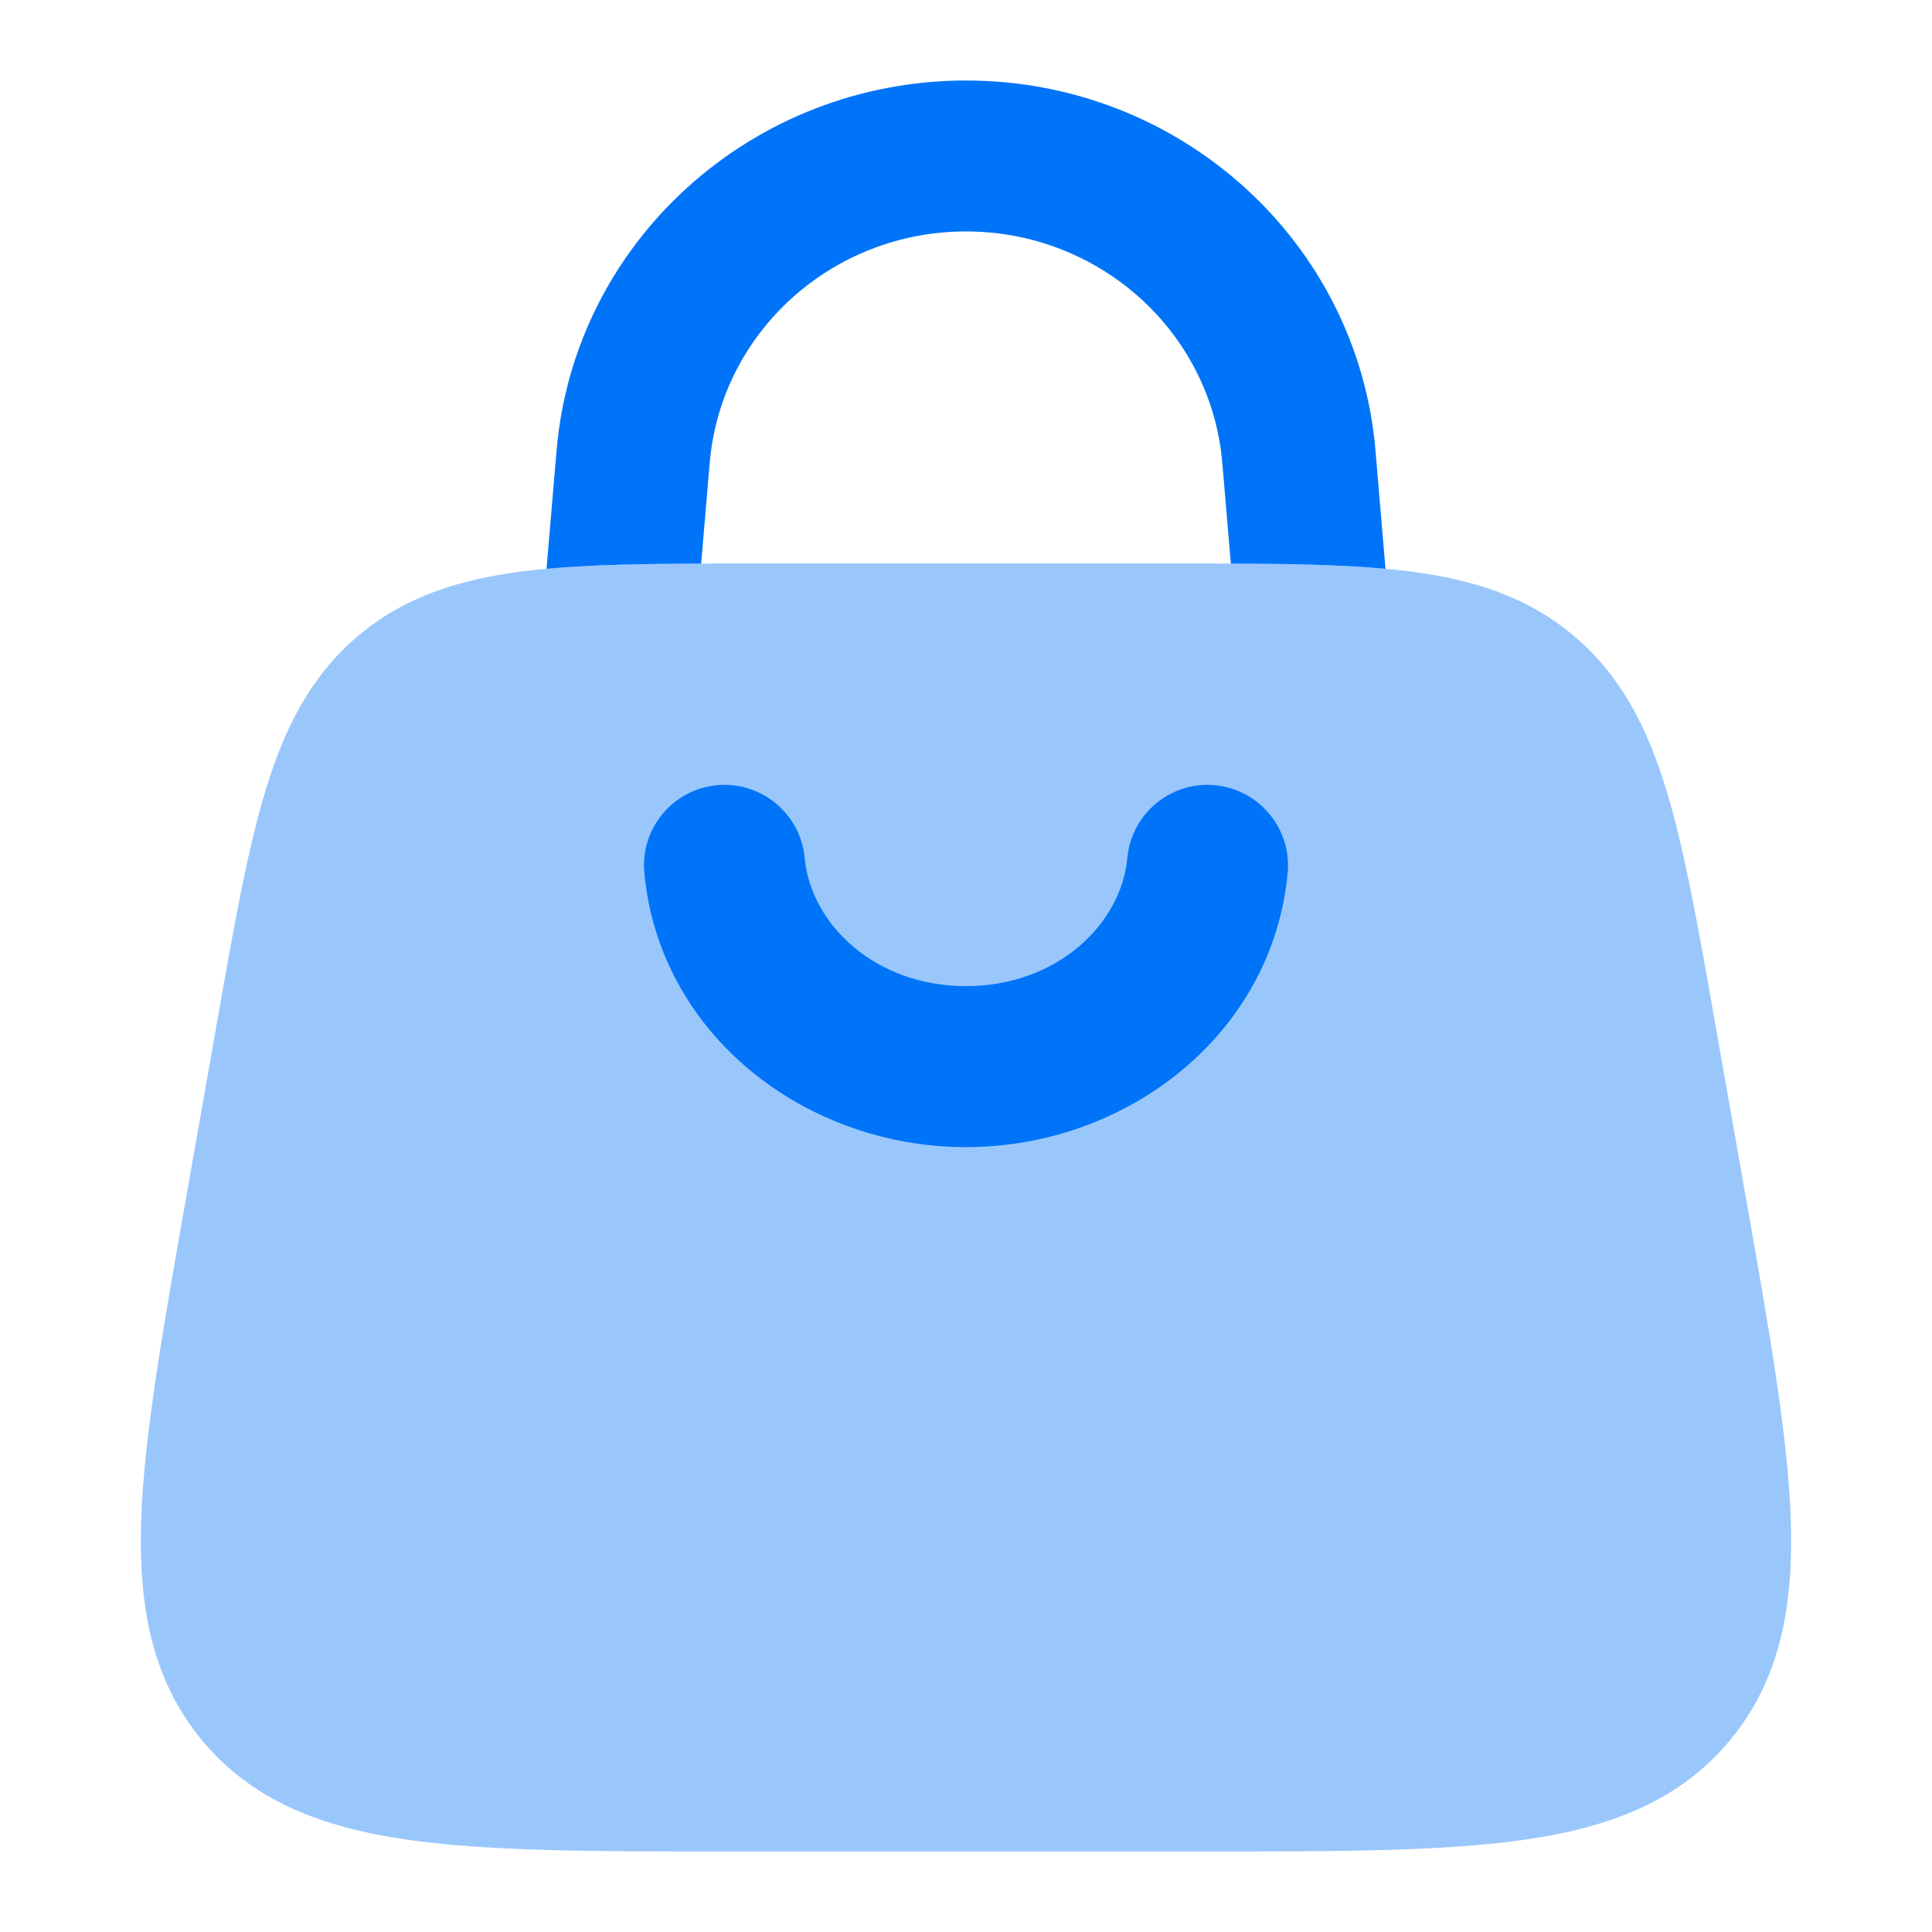
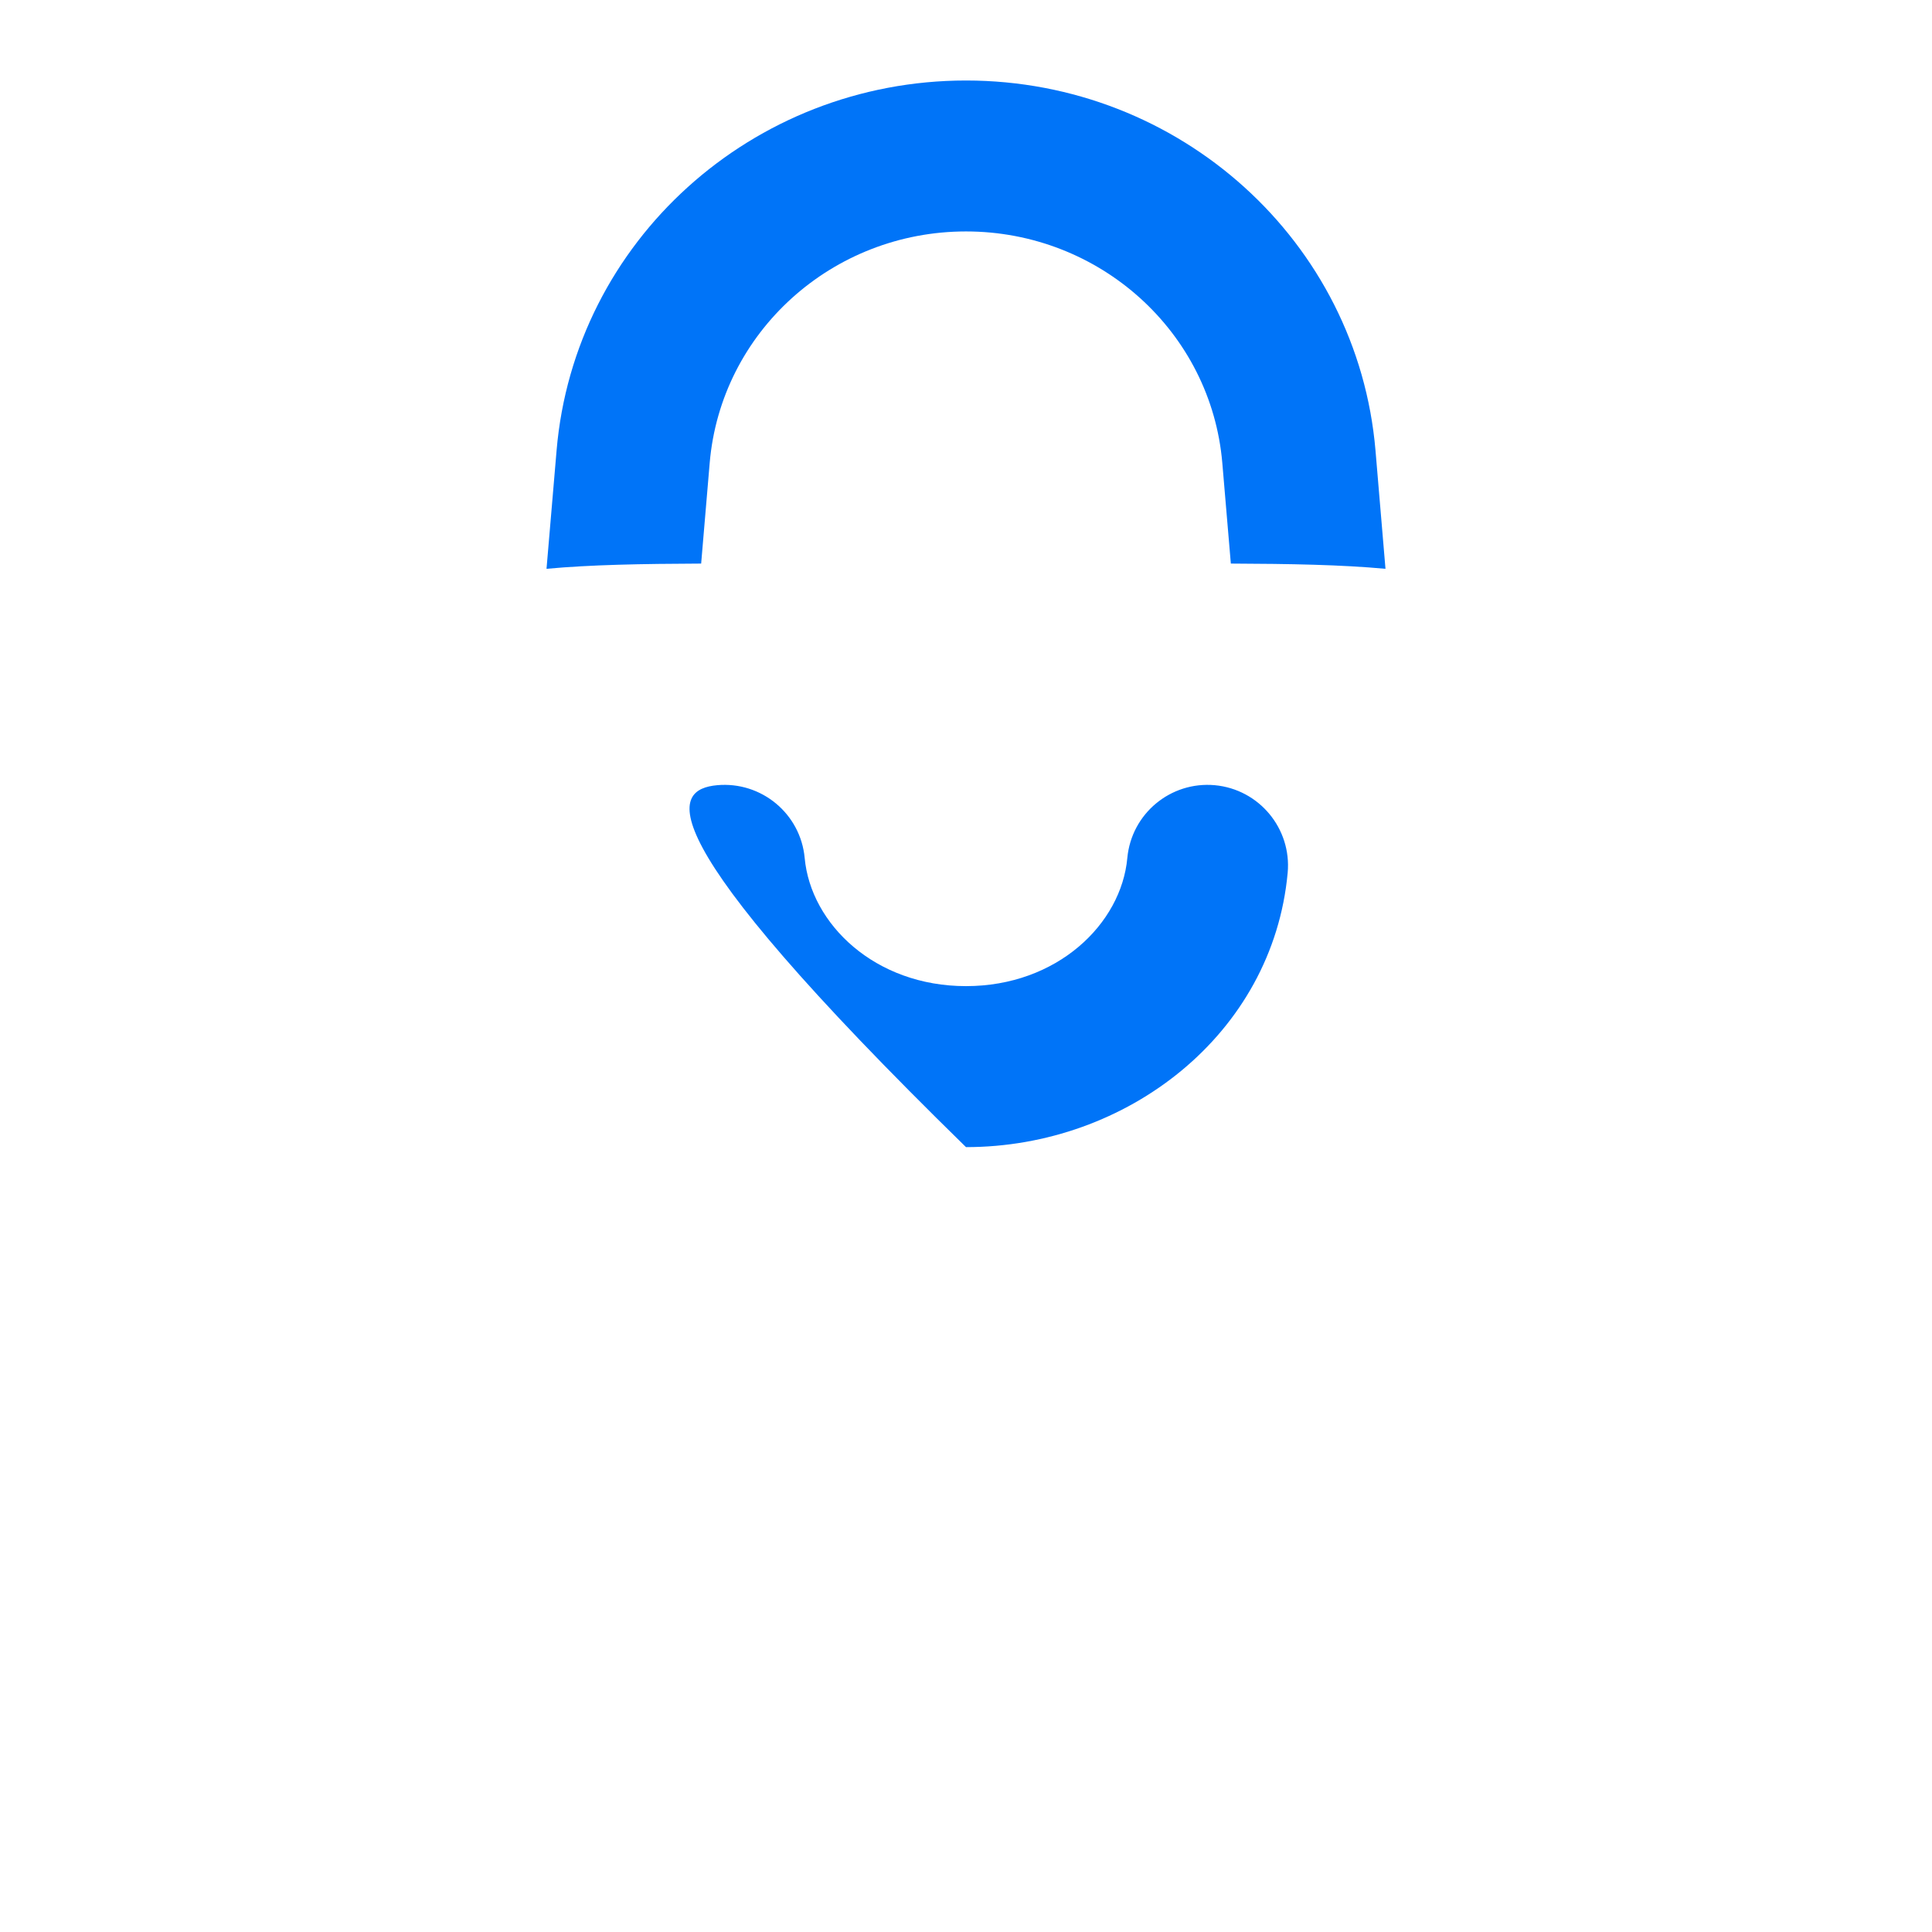
<svg xmlns="http://www.w3.org/2000/svg" width="24" height="24" viewBox="0 0 24 24" fill="none">
-   <path opacity="0.4" d="M14.582 7C15.768 7 16.728 7 17.496 7.096C18.295 7.197 18.976 7.411 19.556 7.903C20.135 8.394 20.461 9.032 20.698 9.808C20.926 10.555 21.095 11.51 21.303 12.694L21.687 14.872C21.977 16.516 22.209 17.829 22.245 18.867C22.282 19.938 22.12 20.857 21.493 21.615C20.864 22.376 19.995 22.701 18.943 22.853C17.925 23 16.606 23 14.959 23H9.041C7.394 23 6.075 23 5.057 22.853C4.005 22.701 3.136 22.376 2.507 21.615C1.88 20.857 1.718 19.938 1.755 18.867C1.791 17.829 2.023 16.516 2.313 14.872L2.697 12.694C2.905 11.51 3.074 10.555 3.302 9.808C3.539 9.032 3.865 8.394 4.444 7.903C5.024 7.411 5.705 7.197 6.504 7.096C7.272 7 8.232 7 9.418 7H14.582Z" fill="#0074F8" />
-   <path d="M12 12.25C13.132 12.25 13.929 11.478 14.004 10.658C14.055 10.108 14.541 9.704 15.091 9.754C15.641 9.805 16.046 10.292 15.996 10.842C15.811 12.848 13.999 14.25 12 14.25C10 14.25 8.189 12.848 8.004 10.842C7.953 10.292 8.358 9.805 8.908 9.754C9.458 9.704 9.945 10.108 9.996 10.658C10.071 11.478 10.868 12.25 12 12.25Z" fill="#0074F8" />
+   <path d="M12 12.25C13.132 12.25 13.929 11.478 14.004 10.658C14.055 10.108 14.541 9.704 15.091 9.754C15.641 9.805 16.046 10.292 15.996 10.842C15.811 12.848 13.999 14.25 12 14.25C7.953 10.292 8.358 9.805 8.908 9.754C9.458 9.704 9.945 10.108 9.996 10.658C10.071 11.478 10.868 12.25 12 12.25Z" fill="#0074F8" />
  <path d="M8.816 5.752C8.954 4.126 10.338 2.875 12 2.875C13.662 2.875 15.046 4.126 15.184 5.752L15.29 7.001C16.026 7.004 16.663 7.015 17.211 7.066L17.087 5.597C16.866 2.998 14.655 1 12 1C9.346 1 7.134 2.998 6.914 5.597L6.789 7.066C7.337 7.015 7.974 7.004 8.71 7.001L8.816 5.752Z" fill="#0074F8" />
</svg>